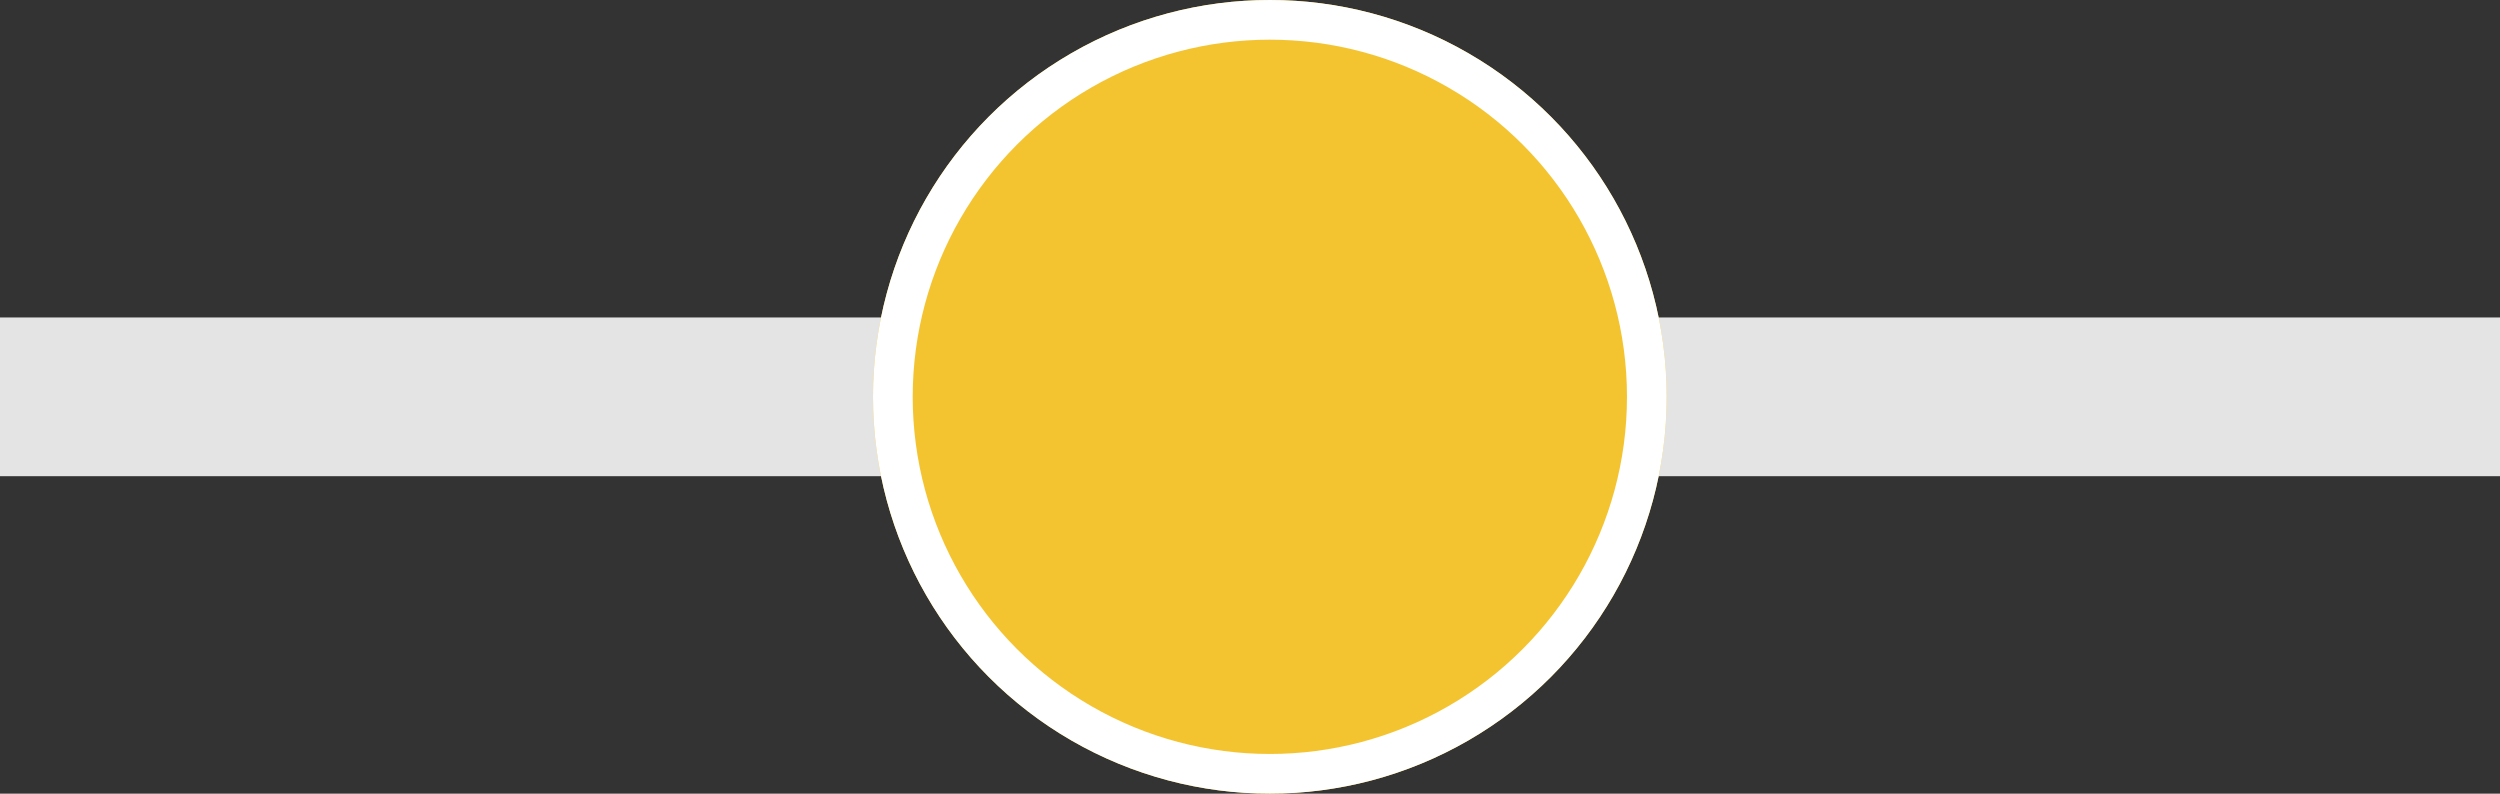
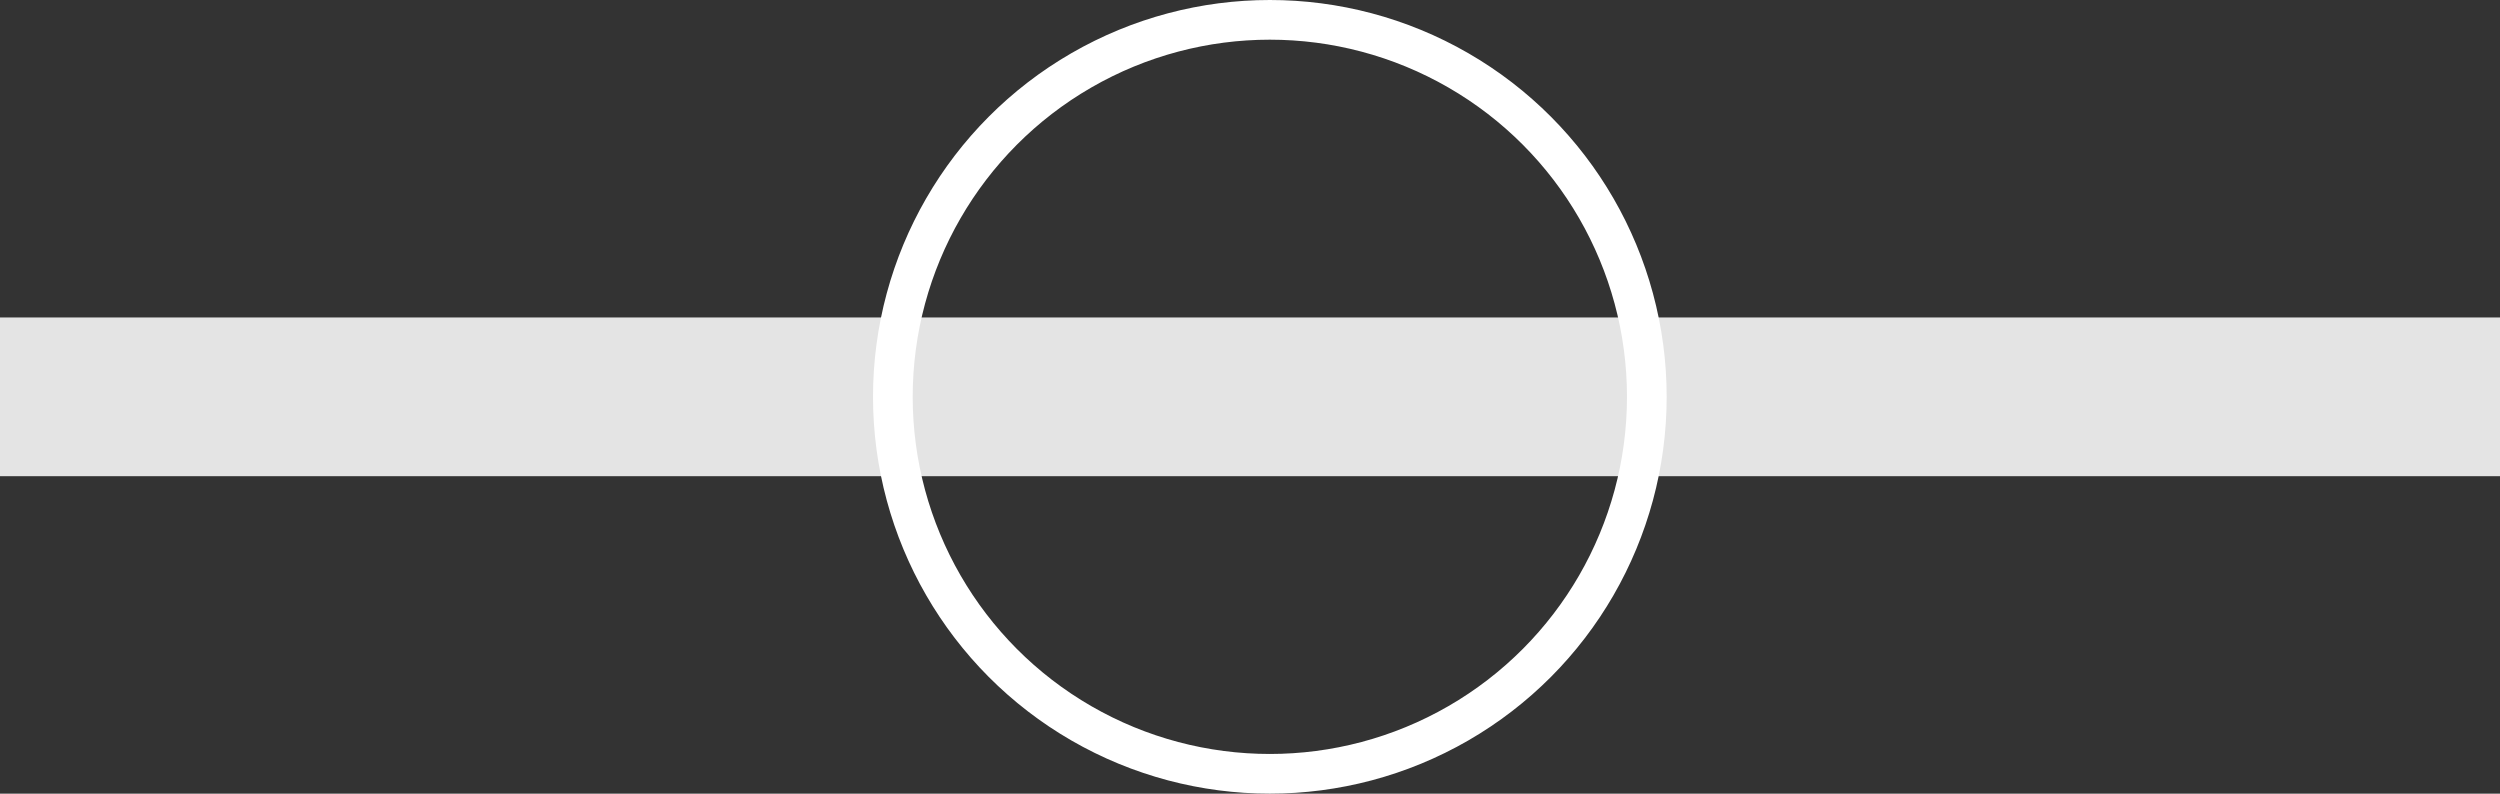
<svg xmlns="http://www.w3.org/2000/svg" width="63" height="20" viewBox="0 0 63 20">
  <rect x="0" y="0" width="63" height="20" fill="#333333" stroke="none" />
  <g id="Group_240" data-name="Group 240" transform="translate(-918 -1946)">
    <rect id="Rectangle_17" data-name="Rectangle 17" width="63" height="4" transform="translate(918 1954)" fill="#e4e4e4" />
    <g id="Ellipse_1" data-name="Ellipse 1" transform="translate(940 1946)" fill="#f4c430" stroke="#fff" stroke-width="1">
-       <circle cx="10" cy="10" r="10" stroke="none" />
      <circle cx="10" cy="10" r="9.5" fill="none" />
    </g>
  </g>
</svg>